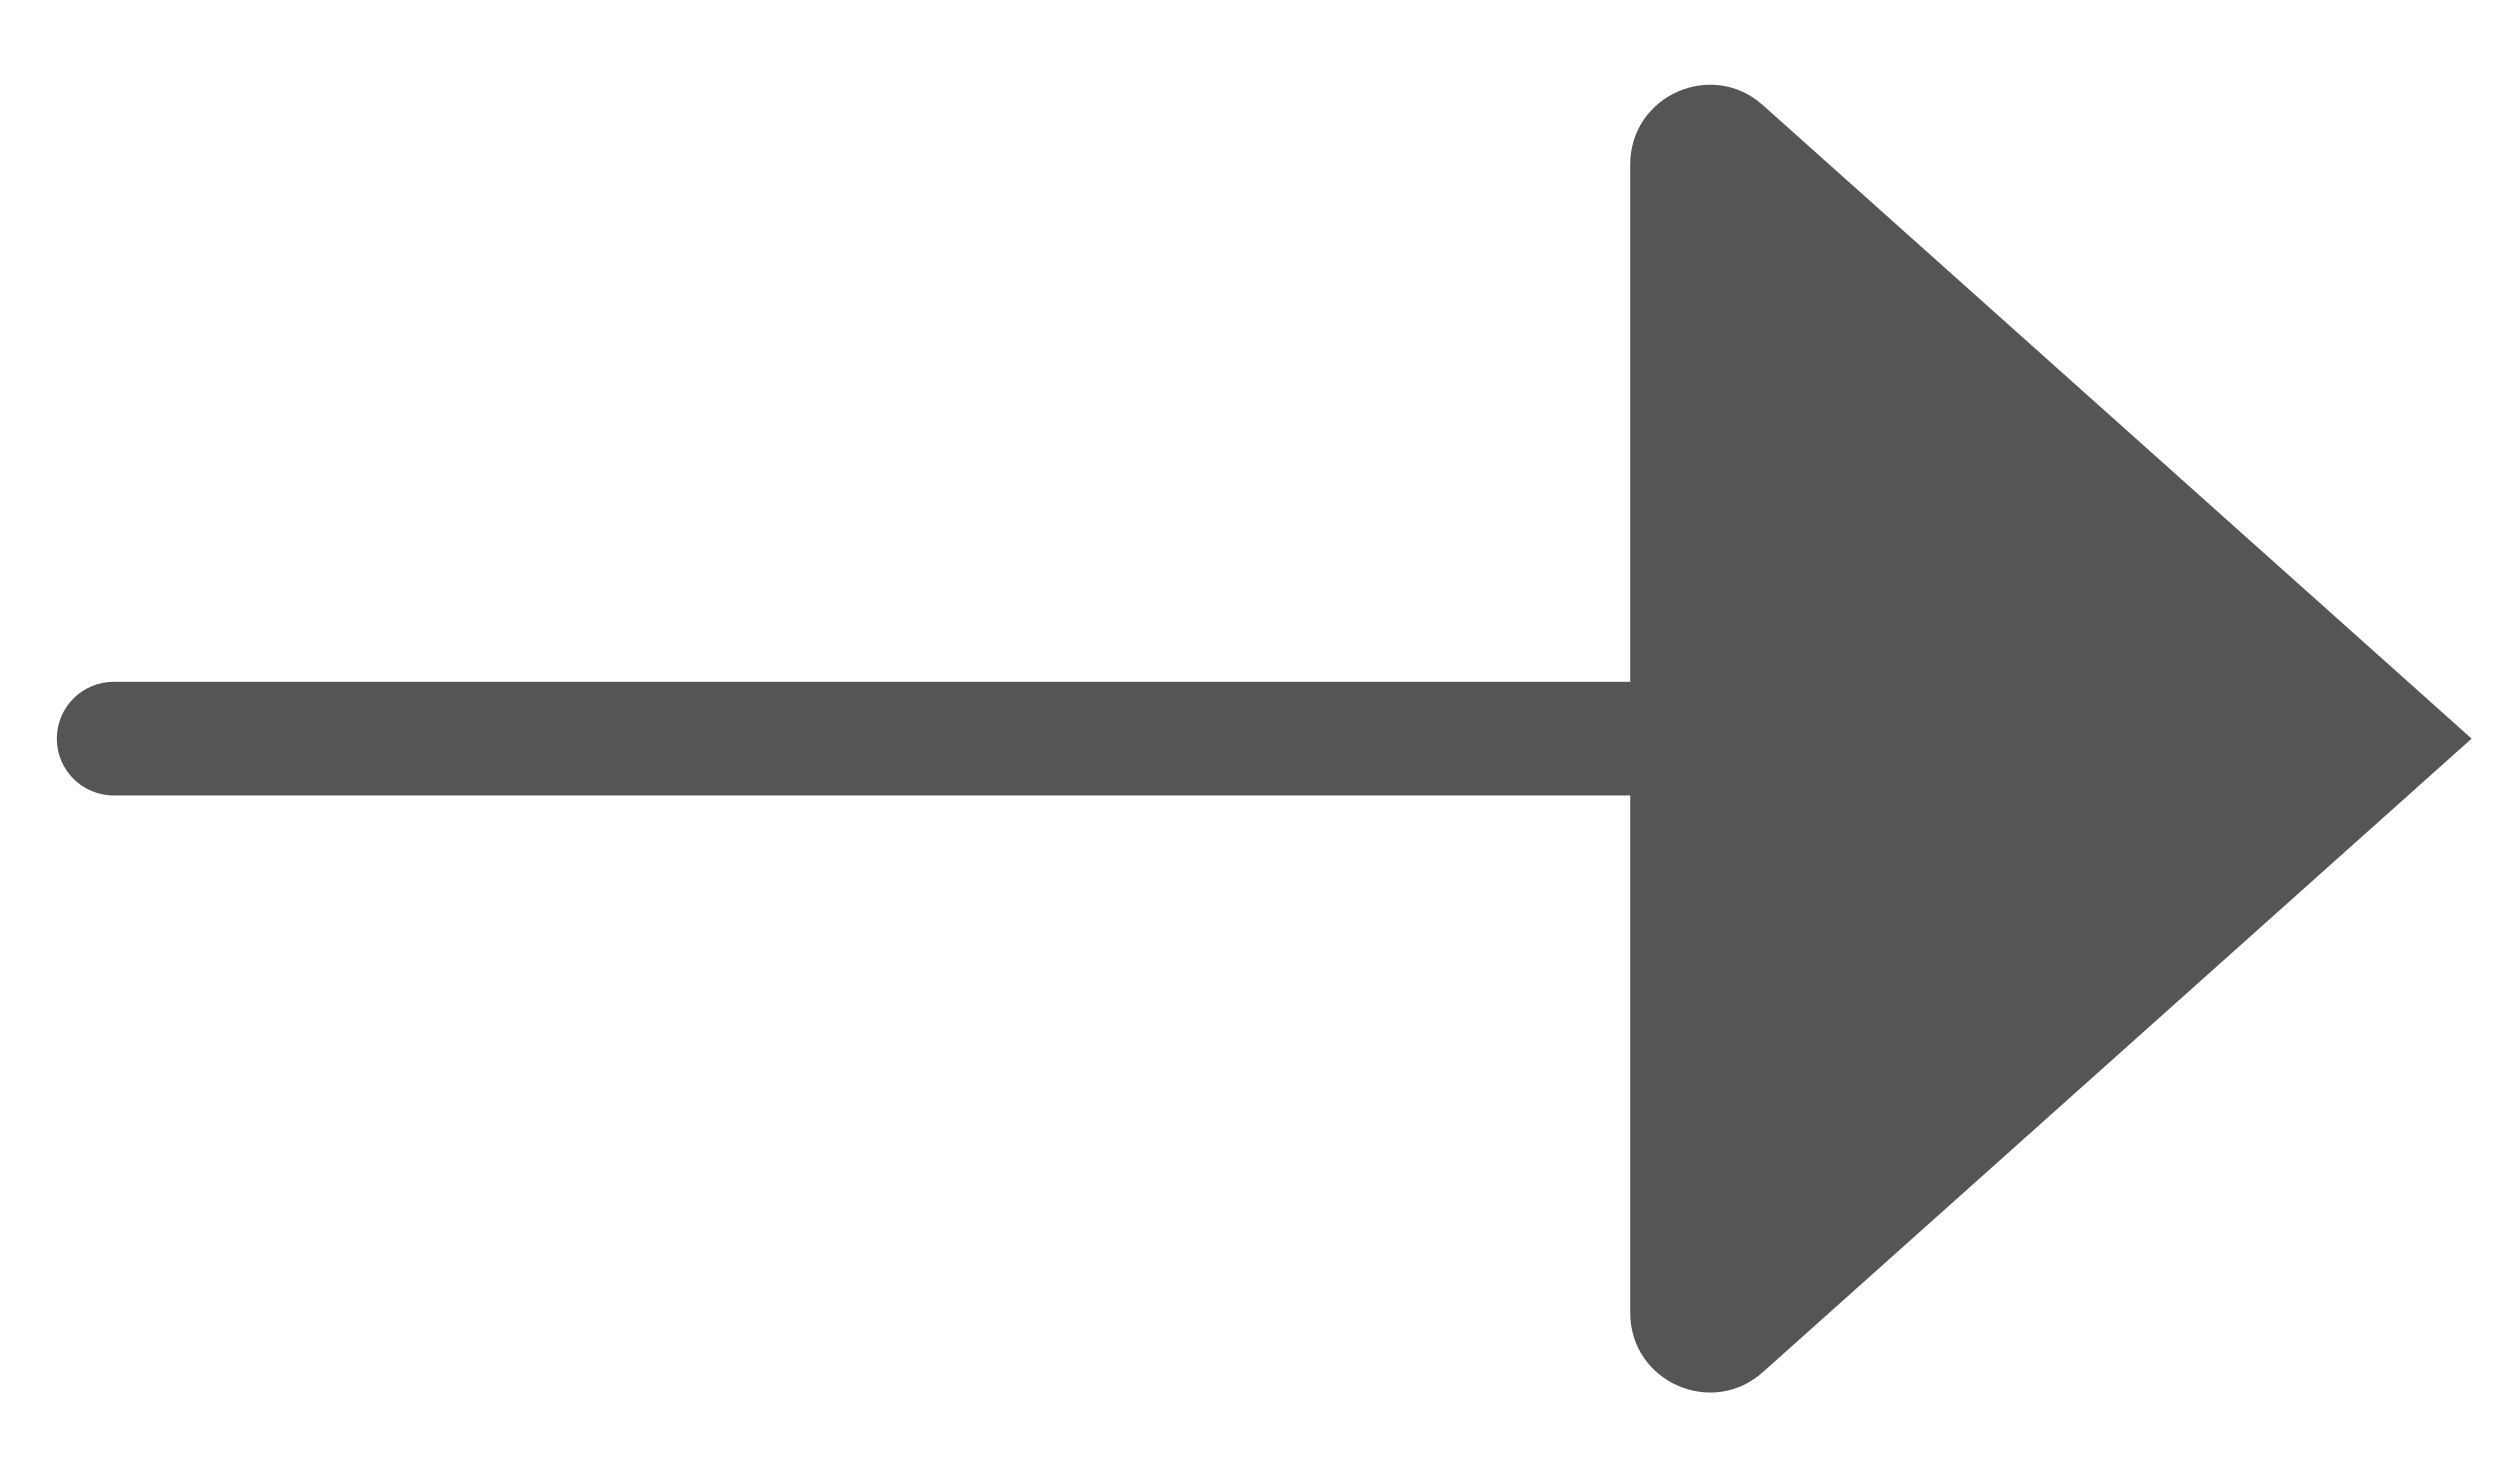
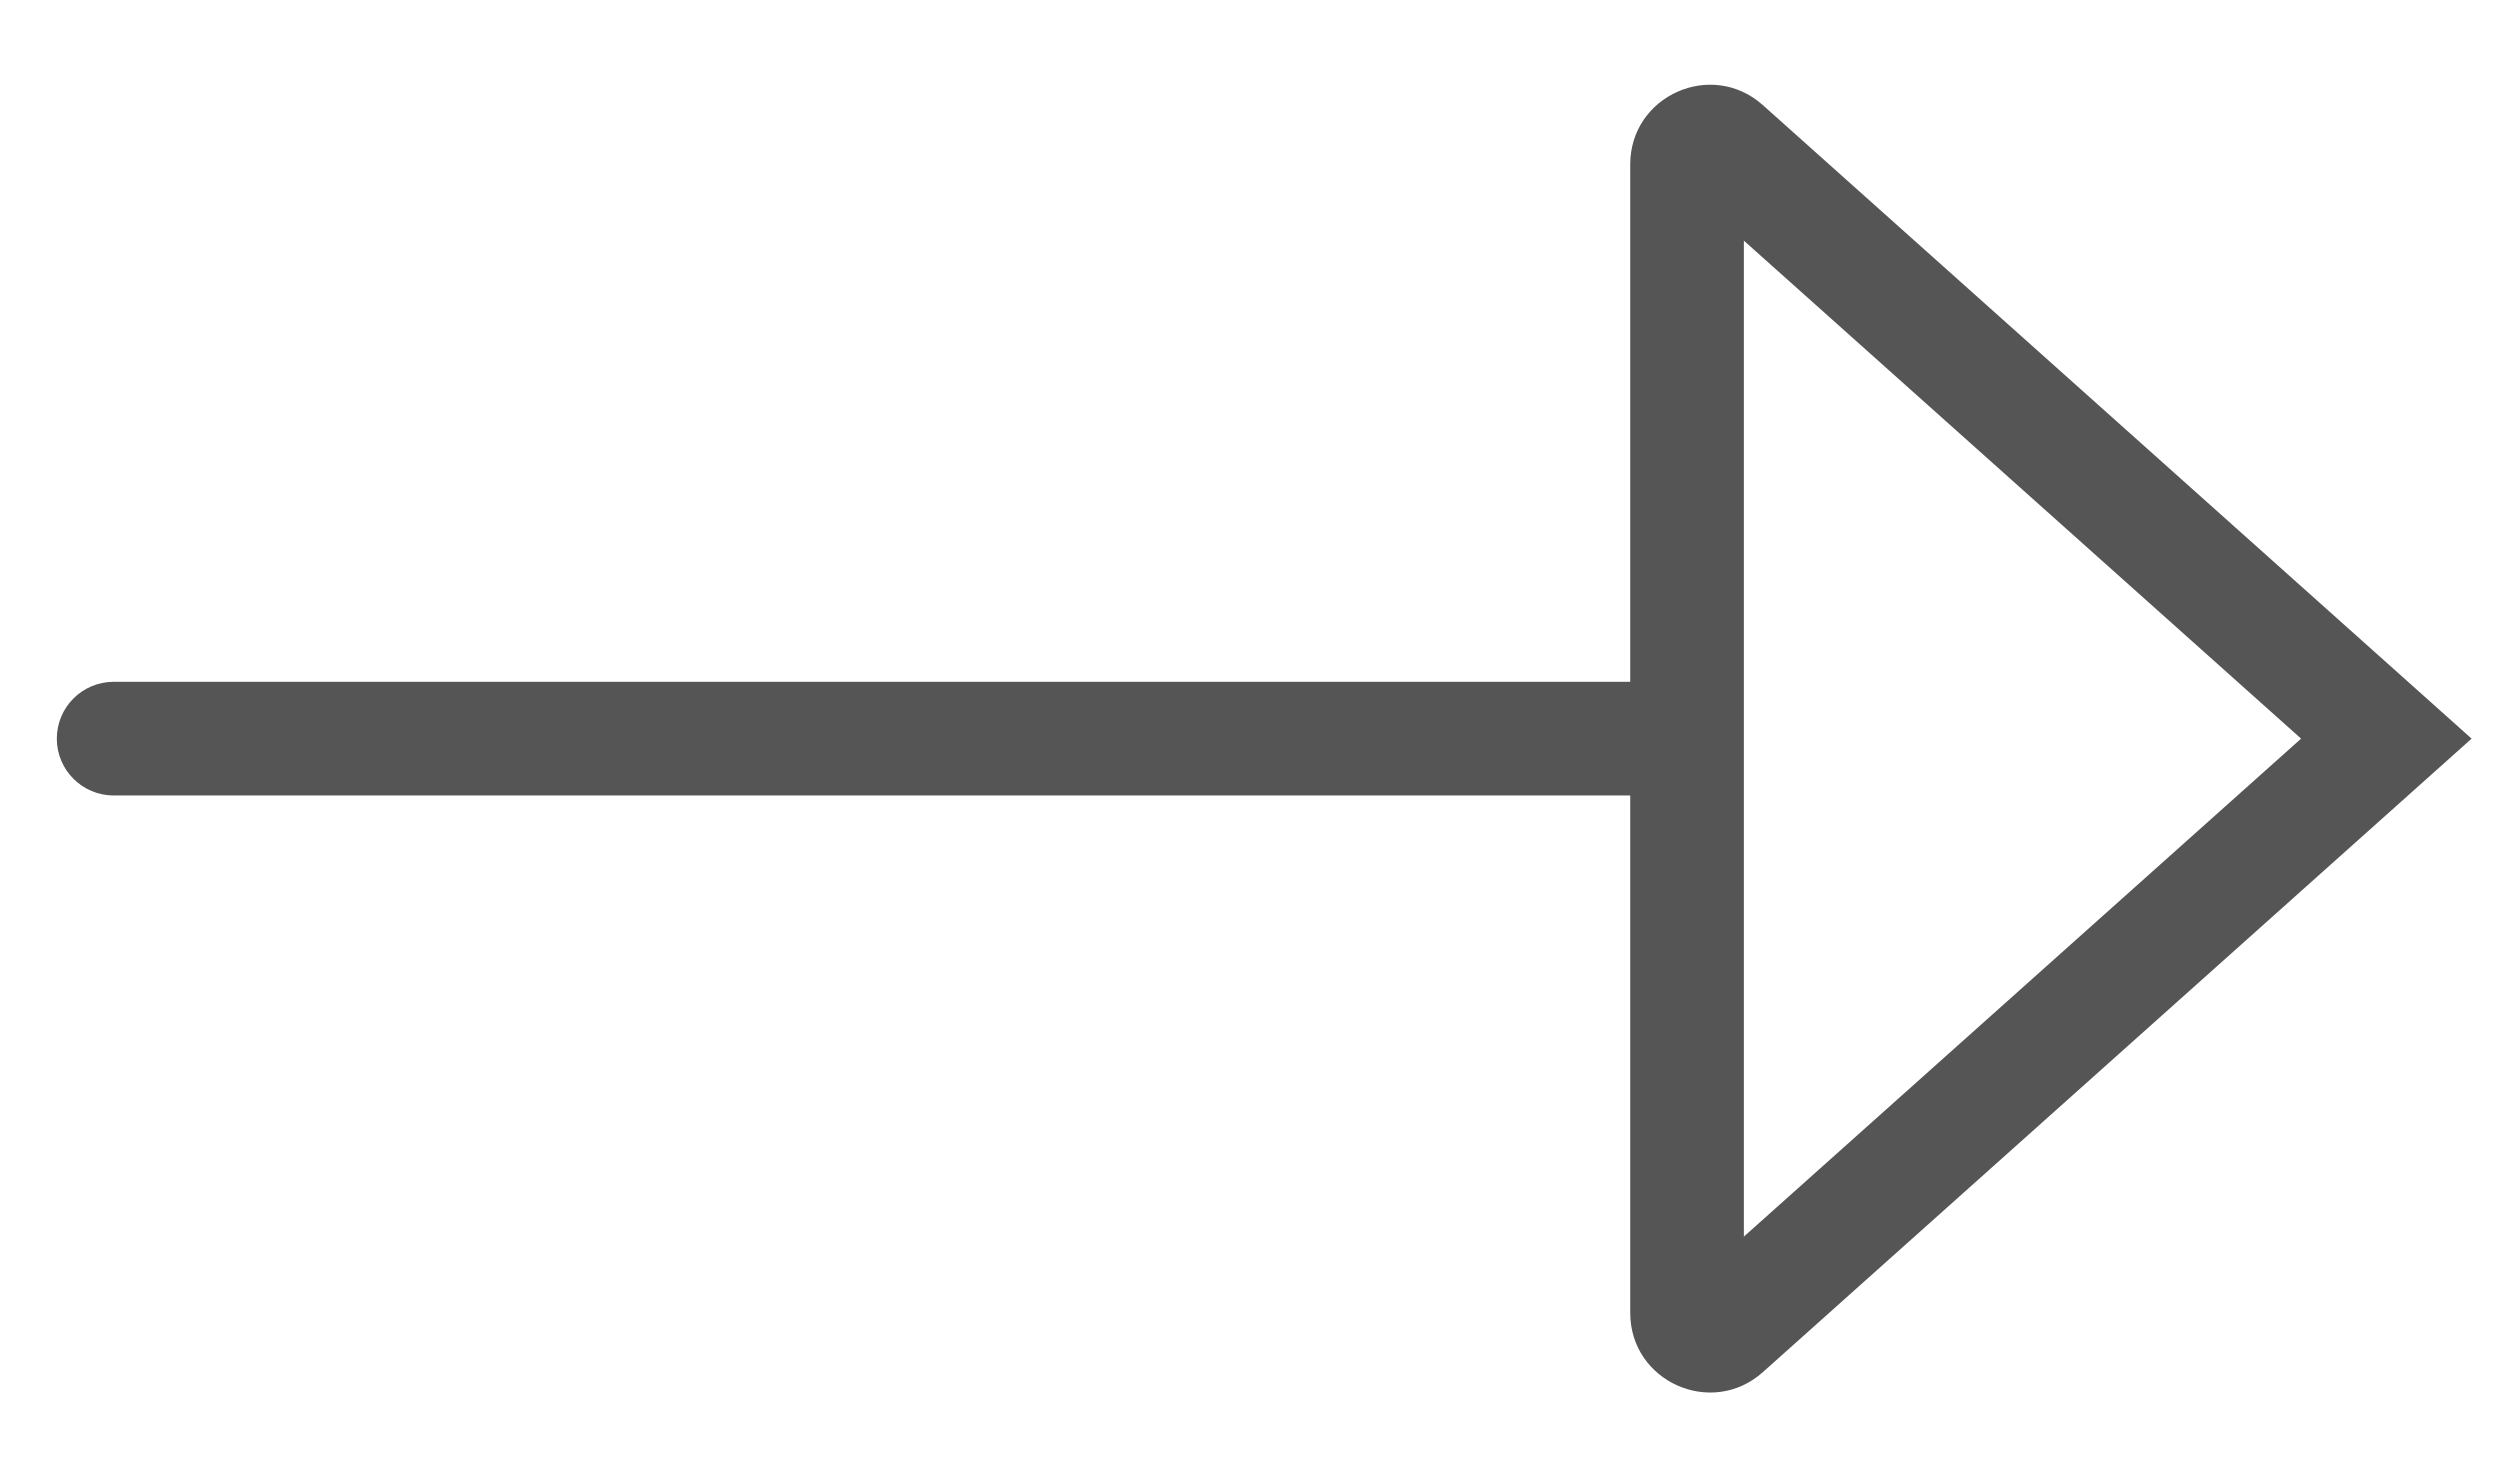
<svg xmlns="http://www.w3.org/2000/svg" width="22" height="13" viewBox="0 0 22 13" fill="none">
-   <path d="M14.846 1.447V6.5V11.553C14.846 11.726 15.051 11.817 15.179 11.702L21 6.5L15.179 1.298C15.051 1.183 14.846 1.274 14.846 1.447Z" fill="#555555" />
-   <path d="M1 6C0.724 6 0.5 6.224 0.5 6.5C0.5 6.776 0.724 7 1 7V6ZM15.179 1.298L15.513 0.925V0.925L15.179 1.298ZM21 6.5L21.333 6.873L21.75 6.5L21.333 6.127L21 6.5ZM15.179 11.702L15.513 12.075H15.513L15.179 11.702ZM1 7H14.846V6H1V7ZM15.346 6.5V1.447H14.346V6.5H15.346ZM14.846 1.671L20.667 6.873L21.333 6.127L15.513 0.925L14.846 1.671ZM20.667 6.127L14.846 11.329L15.513 12.075L21.333 6.873L20.667 6.127ZM15.346 11.553V6.5H14.346V11.553H15.346ZM14.846 11.329C15.04 11.157 15.346 11.294 15.346 11.553H14.346C14.346 12.158 15.062 12.478 15.513 12.075L14.846 11.329ZM15.346 1.447C15.346 1.706 15.04 1.843 14.846 1.671L15.513 0.925C15.062 0.522 14.346 0.842 14.346 1.447H15.346Z" fill="#555555" />
+   <path d="M1 6C0.724 6 0.5 6.224 0.5 6.5C0.5 6.776 0.724 7 1 7V6ZM15.179 1.298L15.513 0.925V0.925L15.179 1.298ZM21 6.5L21.333 6.873L21.75 6.5L21.333 6.127L21 6.5ZM15.179 11.702L15.513 12.075H15.513L15.179 11.702ZM1 7H14.846V6H1V7ZM15.346 6.5V1.447H14.346V6.5H15.346ZM14.846 1.671L20.667 6.873L21.333 6.127L15.513 0.925L14.846 1.671M20.667 6.127L14.846 11.329L15.513 12.075L21.333 6.873L20.667 6.127ZM15.346 11.553V6.5H14.346V11.553H15.346ZM14.846 11.329C15.04 11.157 15.346 11.294 15.346 11.553H14.346C14.346 12.158 15.062 12.478 15.513 12.075L14.846 11.329ZM15.346 1.447C15.346 1.706 15.04 1.843 14.846 1.671L15.513 0.925C15.062 0.522 14.346 0.842 14.346 1.447H15.346Z" fill="#555555" />
</svg>